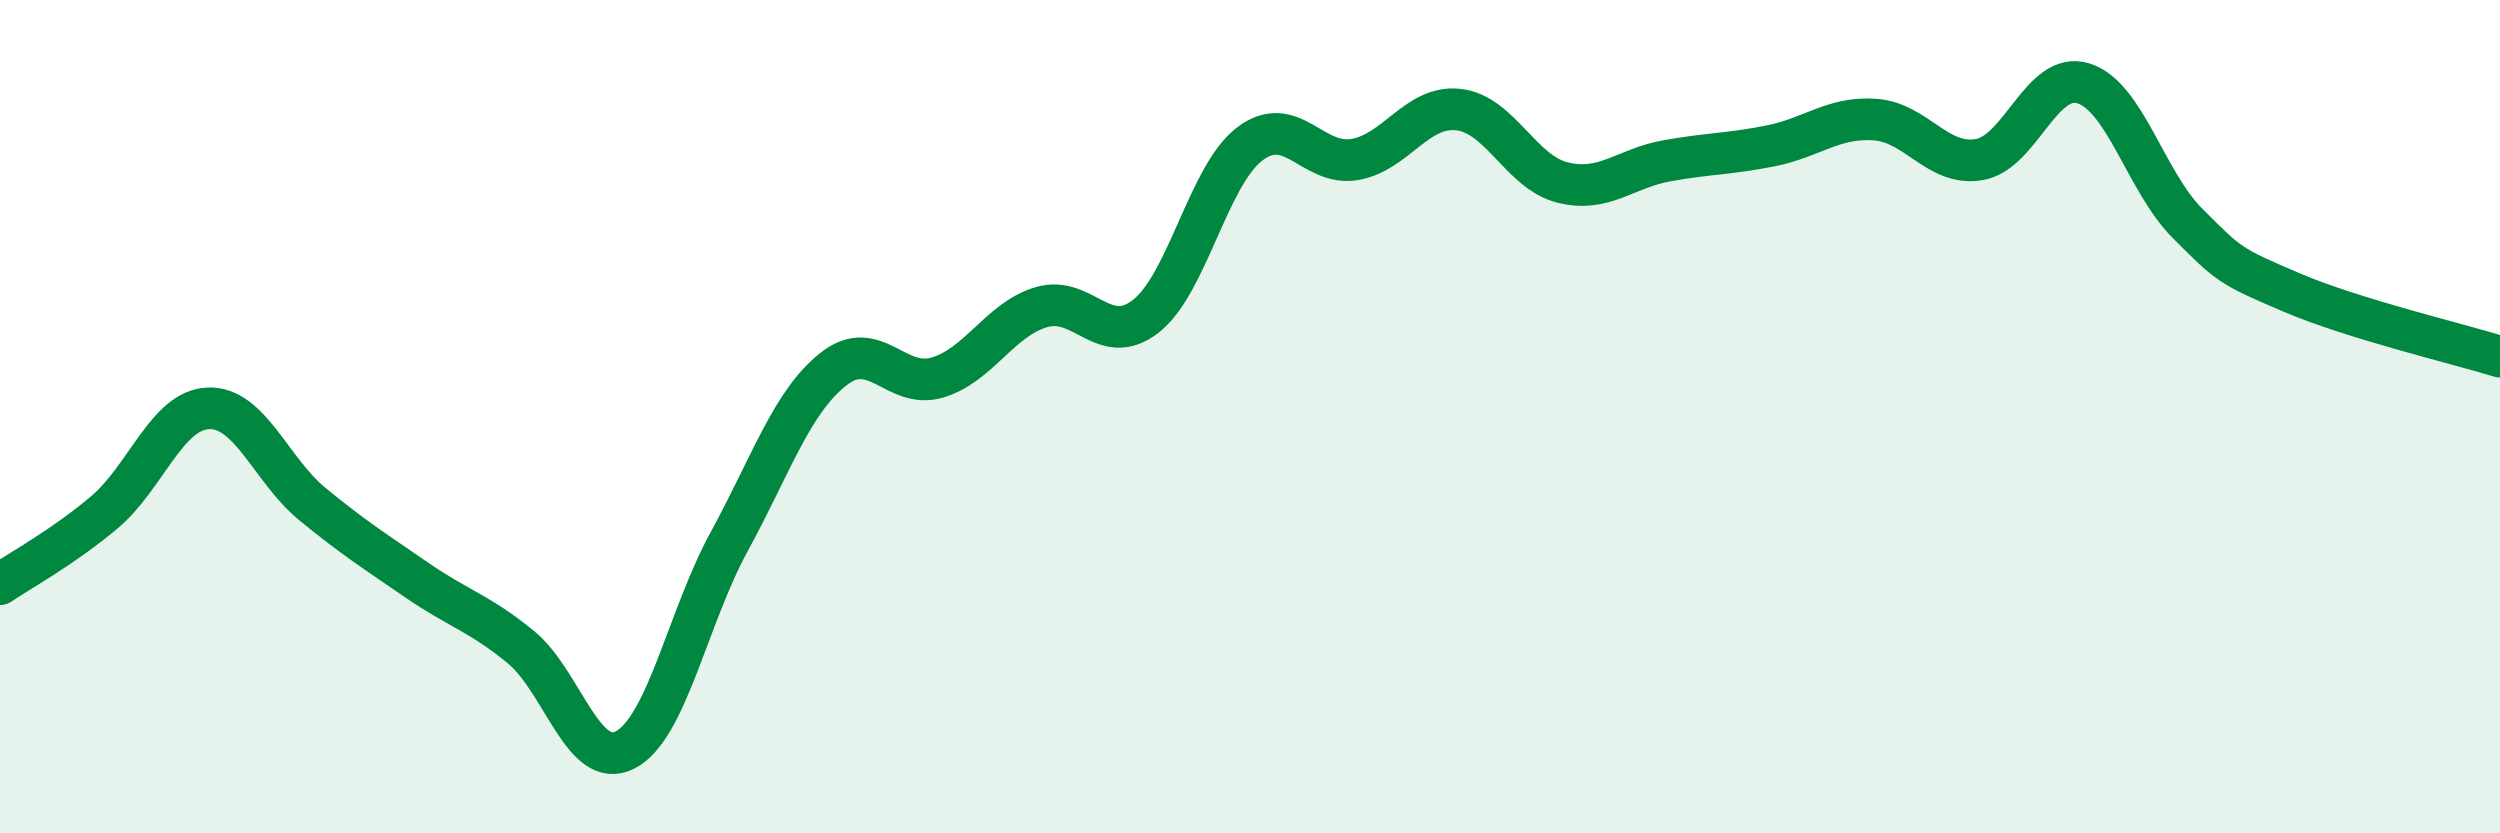
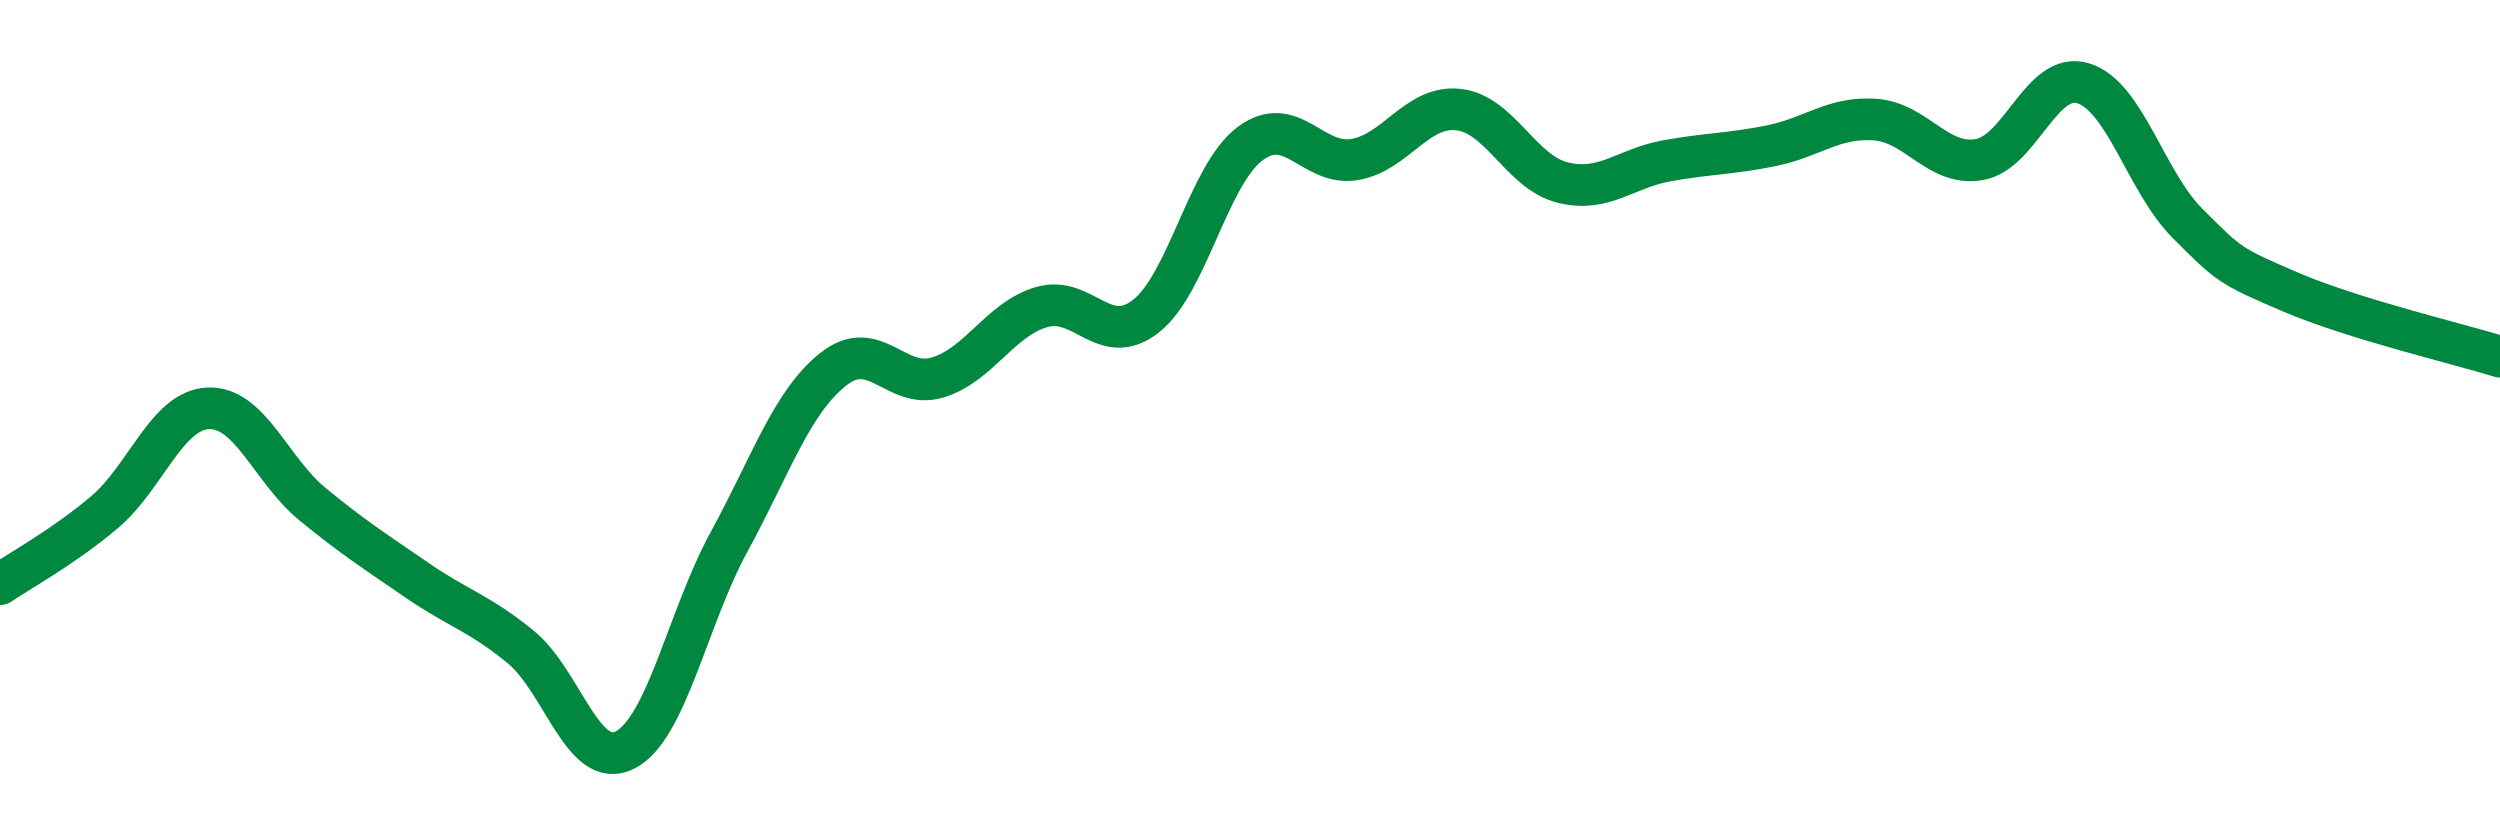
<svg xmlns="http://www.w3.org/2000/svg" width="60" height="20" viewBox="0 0 60 20">
-   <path d="M 0,14.02 C 0.5,13.68 1.5,13.14 2.5,12.3 C 3.5,11.46 4,9.84 5,9.8 C 6,9.76 6.5,11.28 7.5,12.1 C 8.5,12.92 9,13.23 10,13.92 C 11,14.61 11.5,14.71 12.5,15.53 C 13.5,16.35 14,18.51 15,18 C 16,17.49 16.5,14.83 17.5,13 C 18.5,11.17 19,9.65 20,8.86 C 21,8.07 21.5,9.36 22.5,9.06 C 23.5,8.76 24,7.66 25,7.37 C 26,7.08 26.5,8.37 27.5,7.59 C 28.5,6.81 29,4.2 30,3.45 C 31,2.7 31.5,3.99 32.5,3.83 C 33.5,3.67 34,2.52 35,2.63 C 36,2.74 36.5,4.13 37.5,4.38 C 38.5,4.63 39,4.04 40,3.86 C 41,3.68 41.5,3.7 42.5,3.5 C 43.5,3.3 44,2.8 45,2.87 C 46,2.94 46.5,4 47.5,3.83 C 48.5,3.66 49,1.69 50,2 C 51,2.31 51.5,4.36 52.5,5.36 C 53.5,6.36 53.5,6.38 55,7.02 C 56.5,7.66 59,8.25 60,8.56L60 20L0 20Z" fill="#008740" opacity="0.1" stroke-linecap="round" stroke-linejoin="round" />
  <path d="M 0,14.02 C 0.5,13.68 1.5,13.14 2.5,12.3 C 3.5,11.46 4,9.84 5,9.8 C 6,9.76 6.5,11.28 7.5,12.1 C 8.5,12.92 9,13.23 10,13.92 C 11,14.61 11.5,14.71 12.5,15.53 C 13.5,16.35 14,18.51 15,18 C 16,17.49 16.5,14.83 17.5,13 C 18.5,11.17 19,9.65 20,8.86 C 21,8.07 21.5,9.36 22.5,9.06 C 23.5,8.76 24,7.66 25,7.37 C 26,7.08 26.5,8.37 27.5,7.59 C 28.5,6.81 29,4.2 30,3.45 C 31,2.7 31.5,3.99 32.5,3.83 C 33.5,3.67 34,2.52 35,2.63 C 36,2.74 36.5,4.13 37.5,4.38 C 38.5,4.63 39,4.04 40,3.86 C 41,3.68 41.5,3.7 42.5,3.5 C 43.5,3.3 44,2.8 45,2.87 C 46,2.94 46.5,4 47.5,3.83 C 48.5,3.66 49,1.69 50,2 C 51,2.31 51.5,4.36 52.5,5.36 C 53.5,6.36 53.5,6.38 55,7.02 C 56.5,7.66 59,8.25 60,8.56" stroke="#008740" stroke-width="1" fill="none" stroke-linecap="round" stroke-linejoin="round" />
</svg>